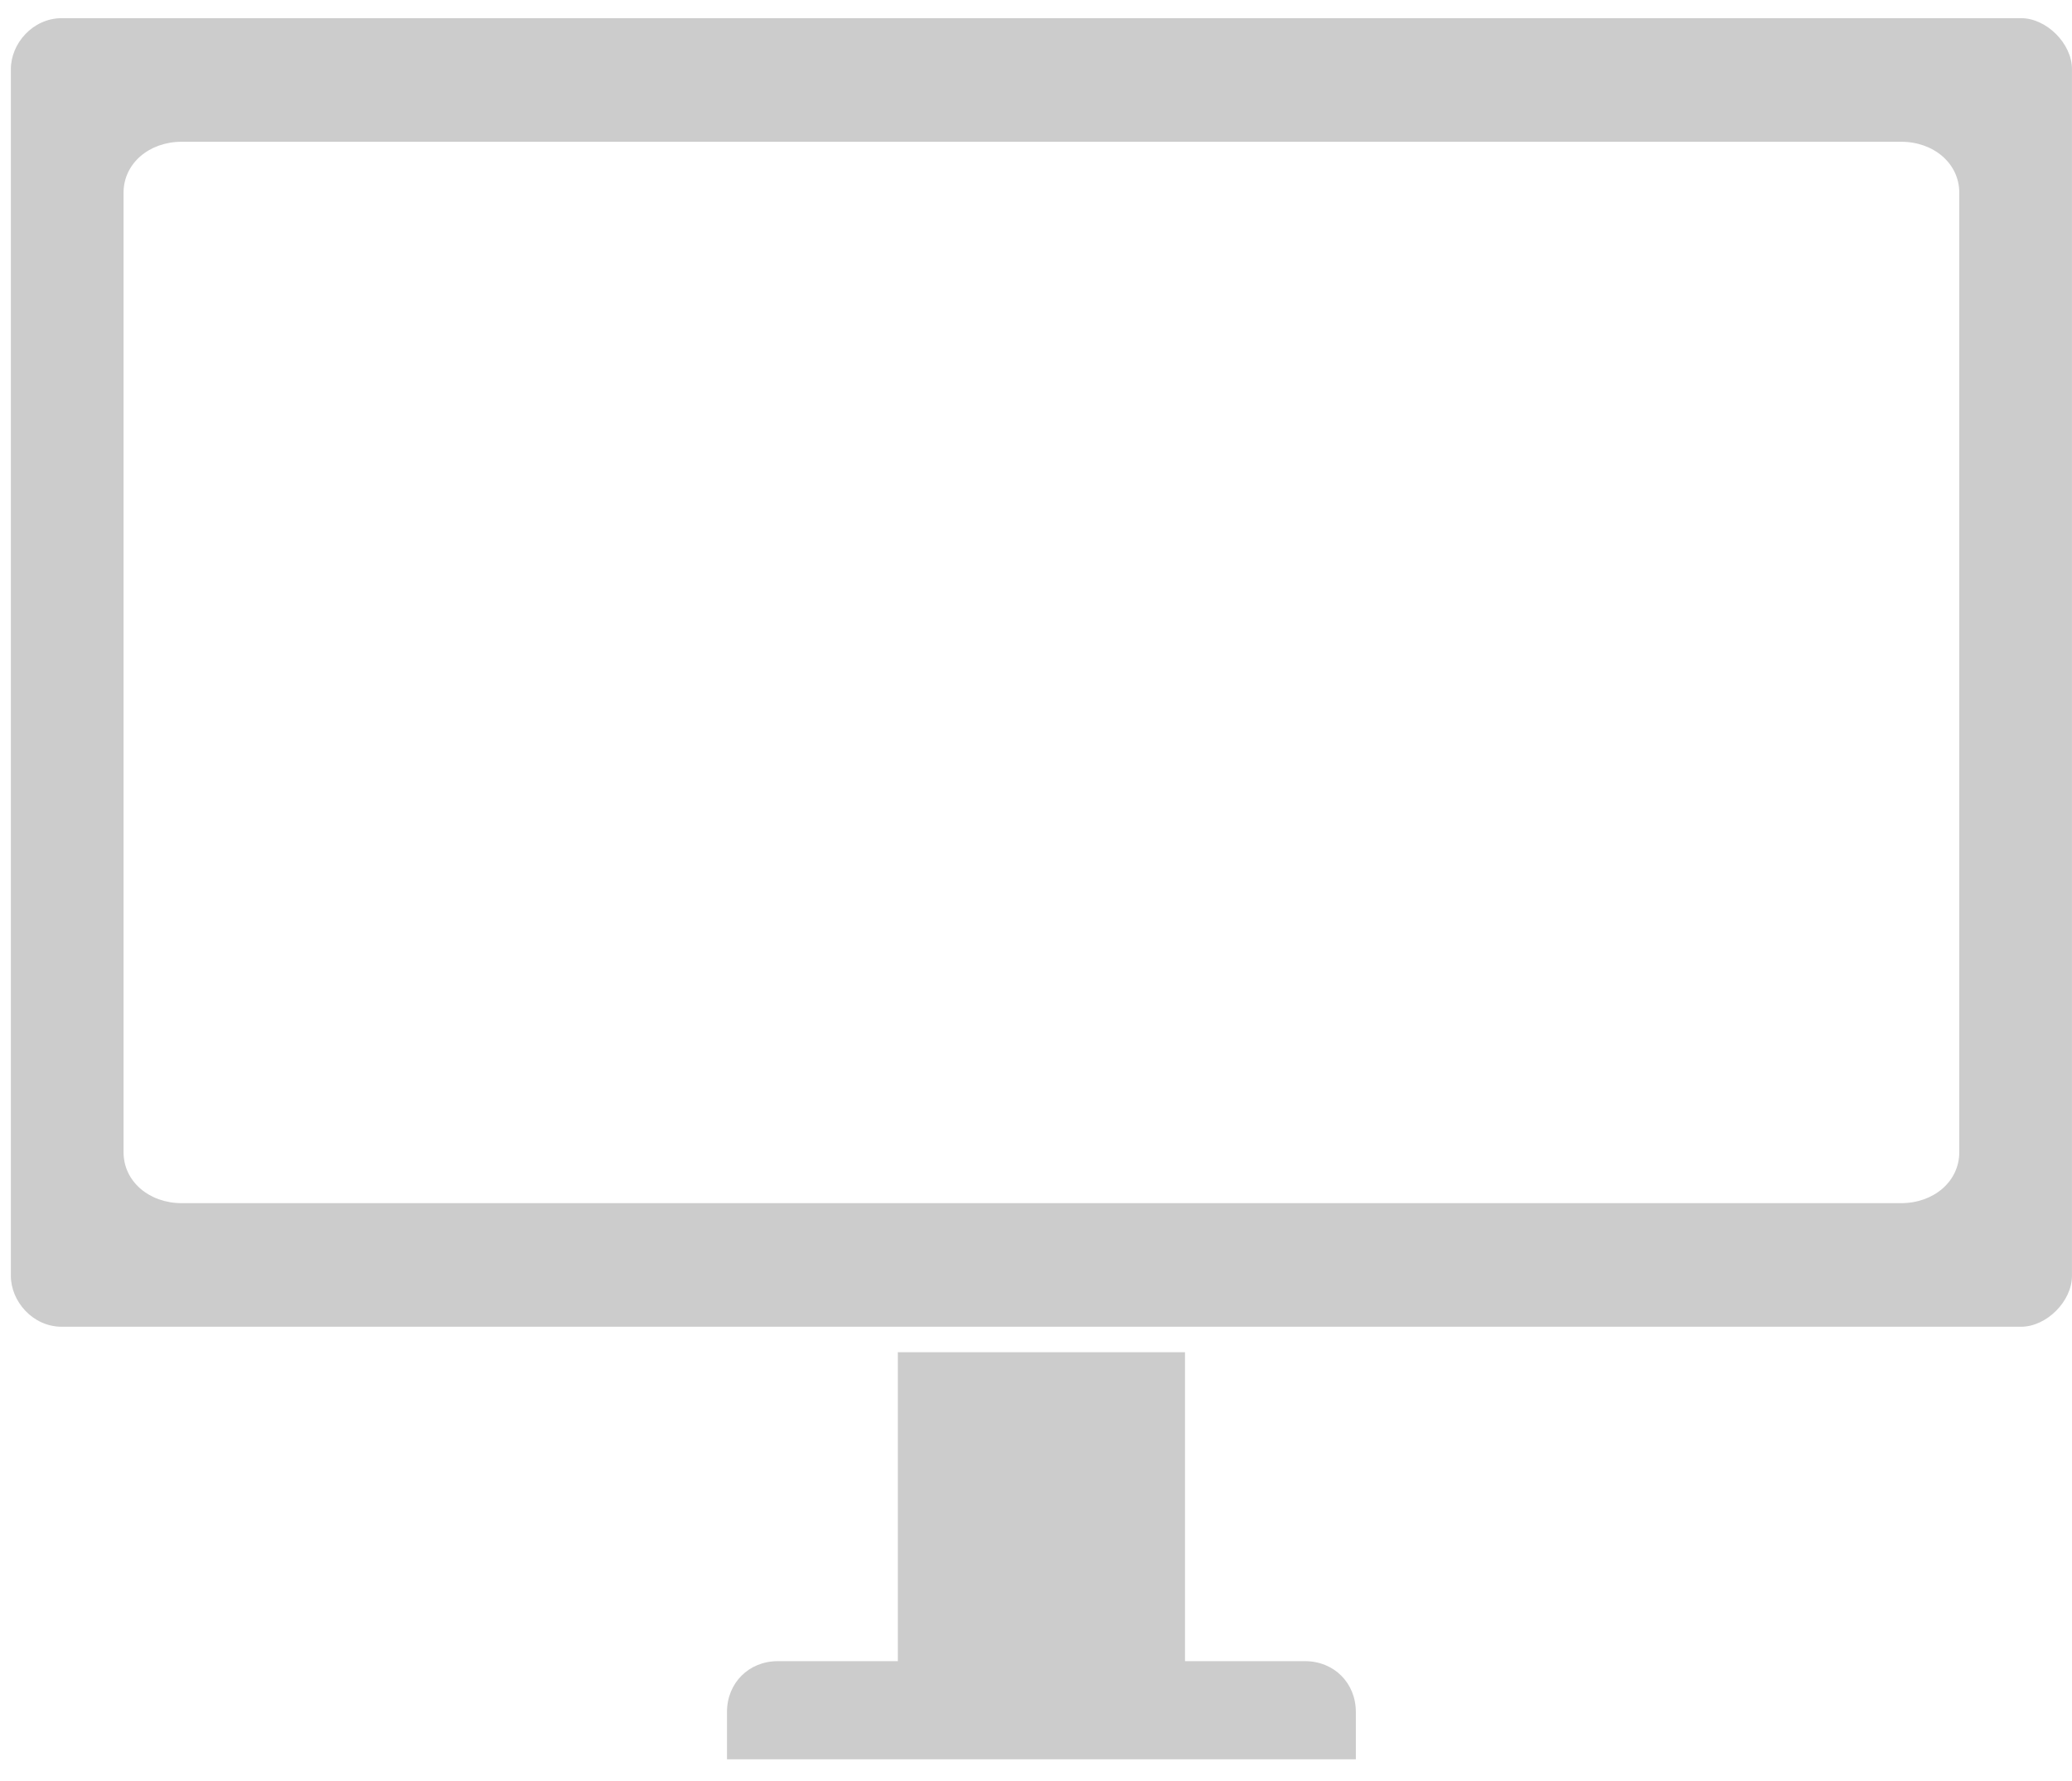
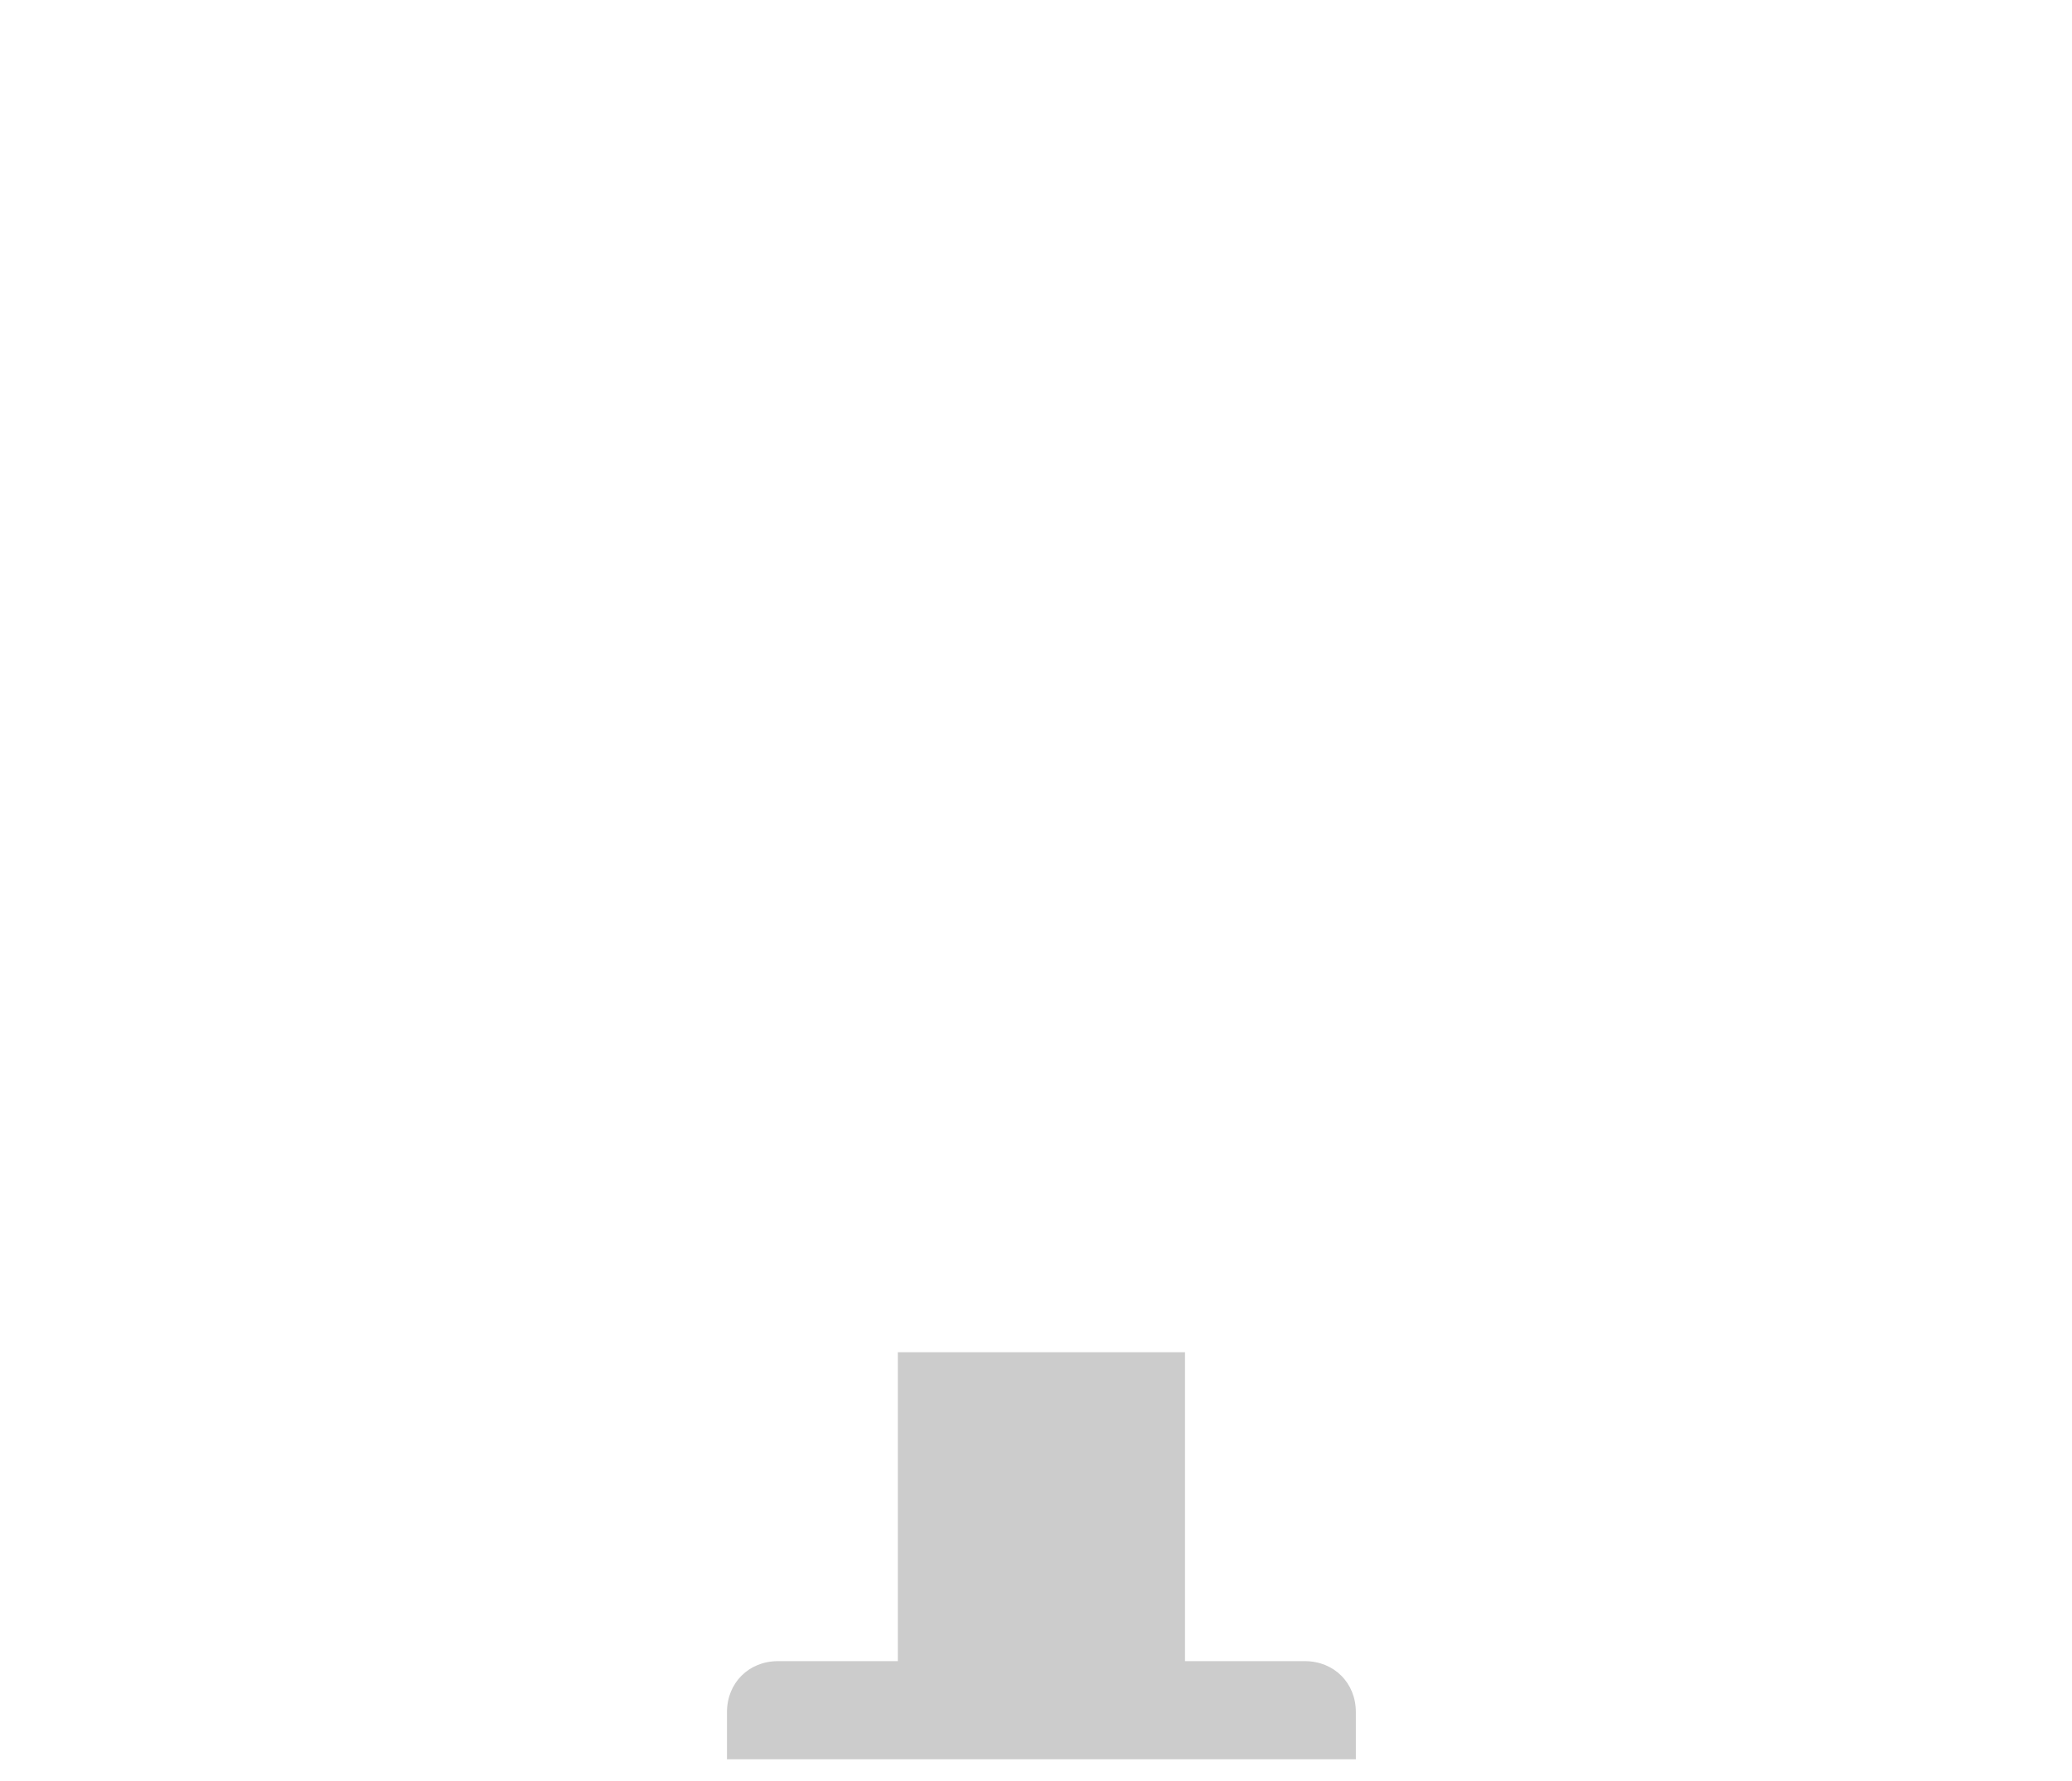
<svg xmlns="http://www.w3.org/2000/svg" width="57" height="49" viewBox="0 0 57 49" fill="none">
-   <path fill-rule="evenodd" clip-rule="evenodd" d="M56.999 1.9V35.1C56.999 35.8 56.299 36.5 55.599 36.5H1.699C0.899 36.5 0.299 35.8 0.299 35.1V1.9C0.299 1.2 0.899 0.5 1.699 0.5H55.599C56.299 0.5 56.999 1.2 56.999 1.9ZM53.899 5.3C53.899 4.5 53.199 3.9 52.299 3.9H4.999C4.099 3.9 3.399 4.5 3.399 5.3V31.7C3.399 32.5 4.099 33.1 4.999 33.1H52.299C53.199 33.1 53.899 32.5 53.899 31.7V5.3Z" fill="#CCCCCC" />
  <path d="M35.899 45.7H32.599V37.2H24.699V45.7H21.399C20.599 45.7 19.999 46.3 19.999 47.1V48.4H28.599H28.699H37.299V47.1C37.299 46.3 36.699 45.7 35.899 45.7Z" fill="#CCCCCC" />
</svg>